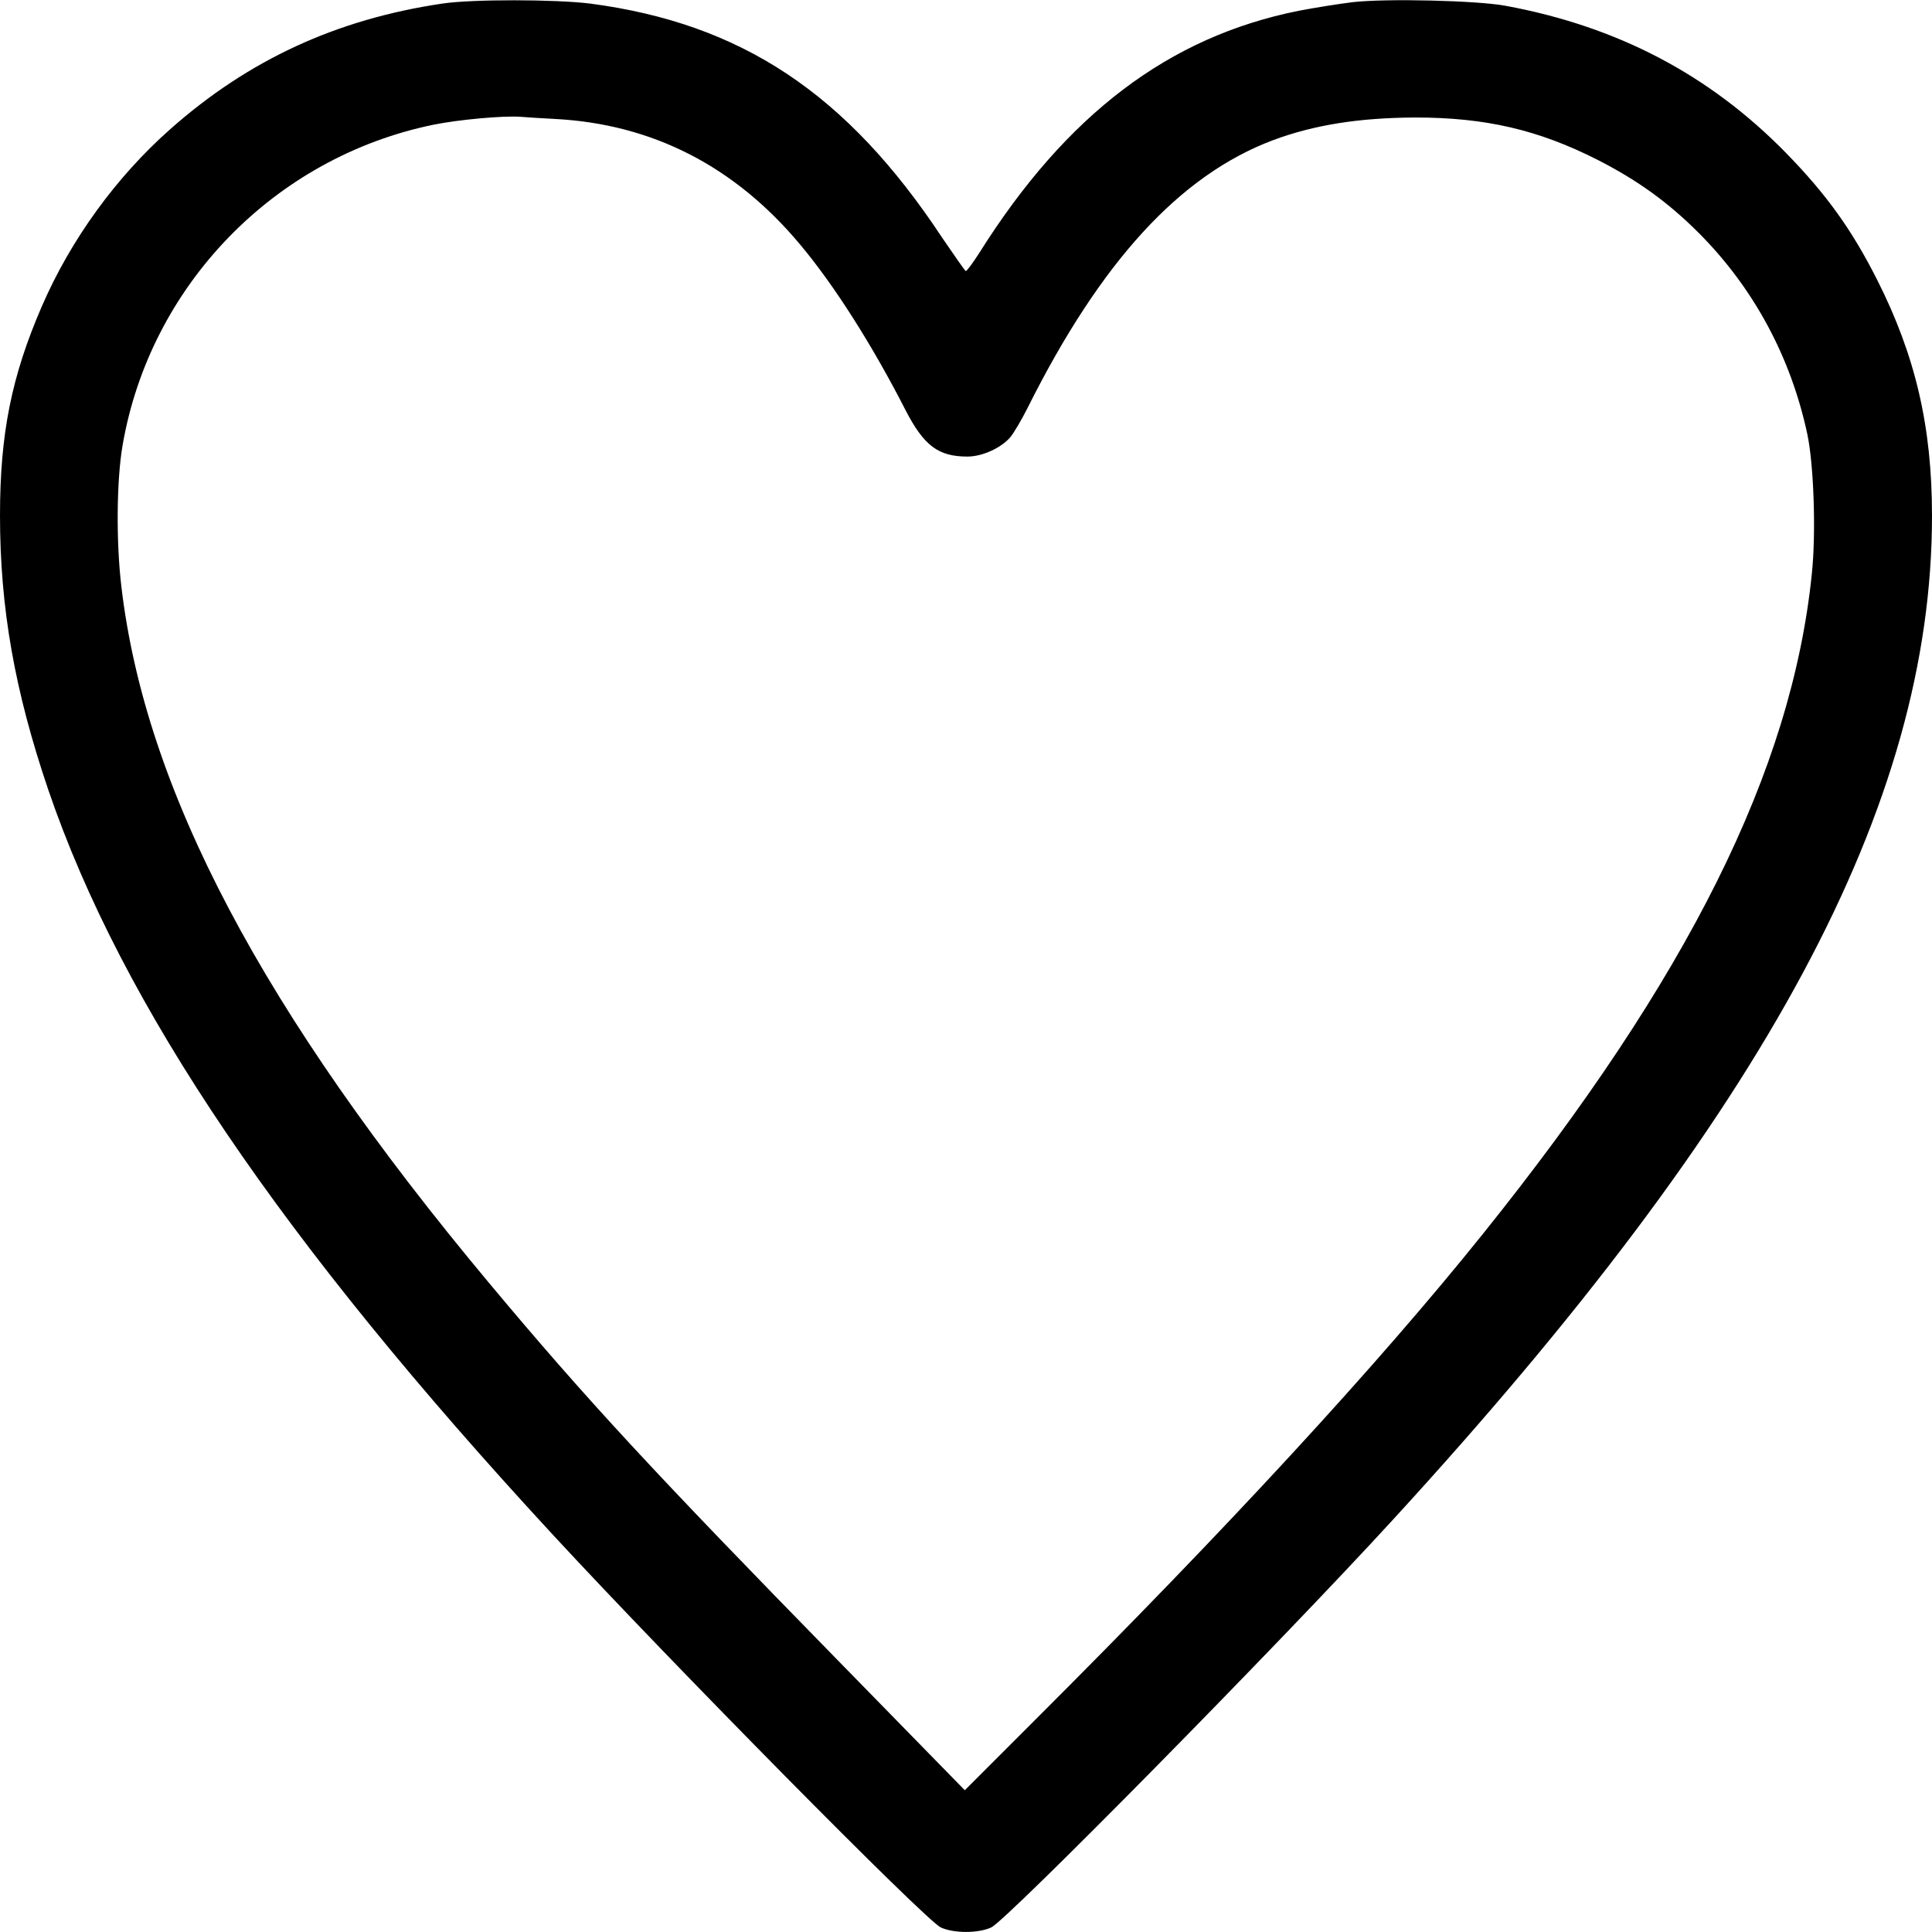
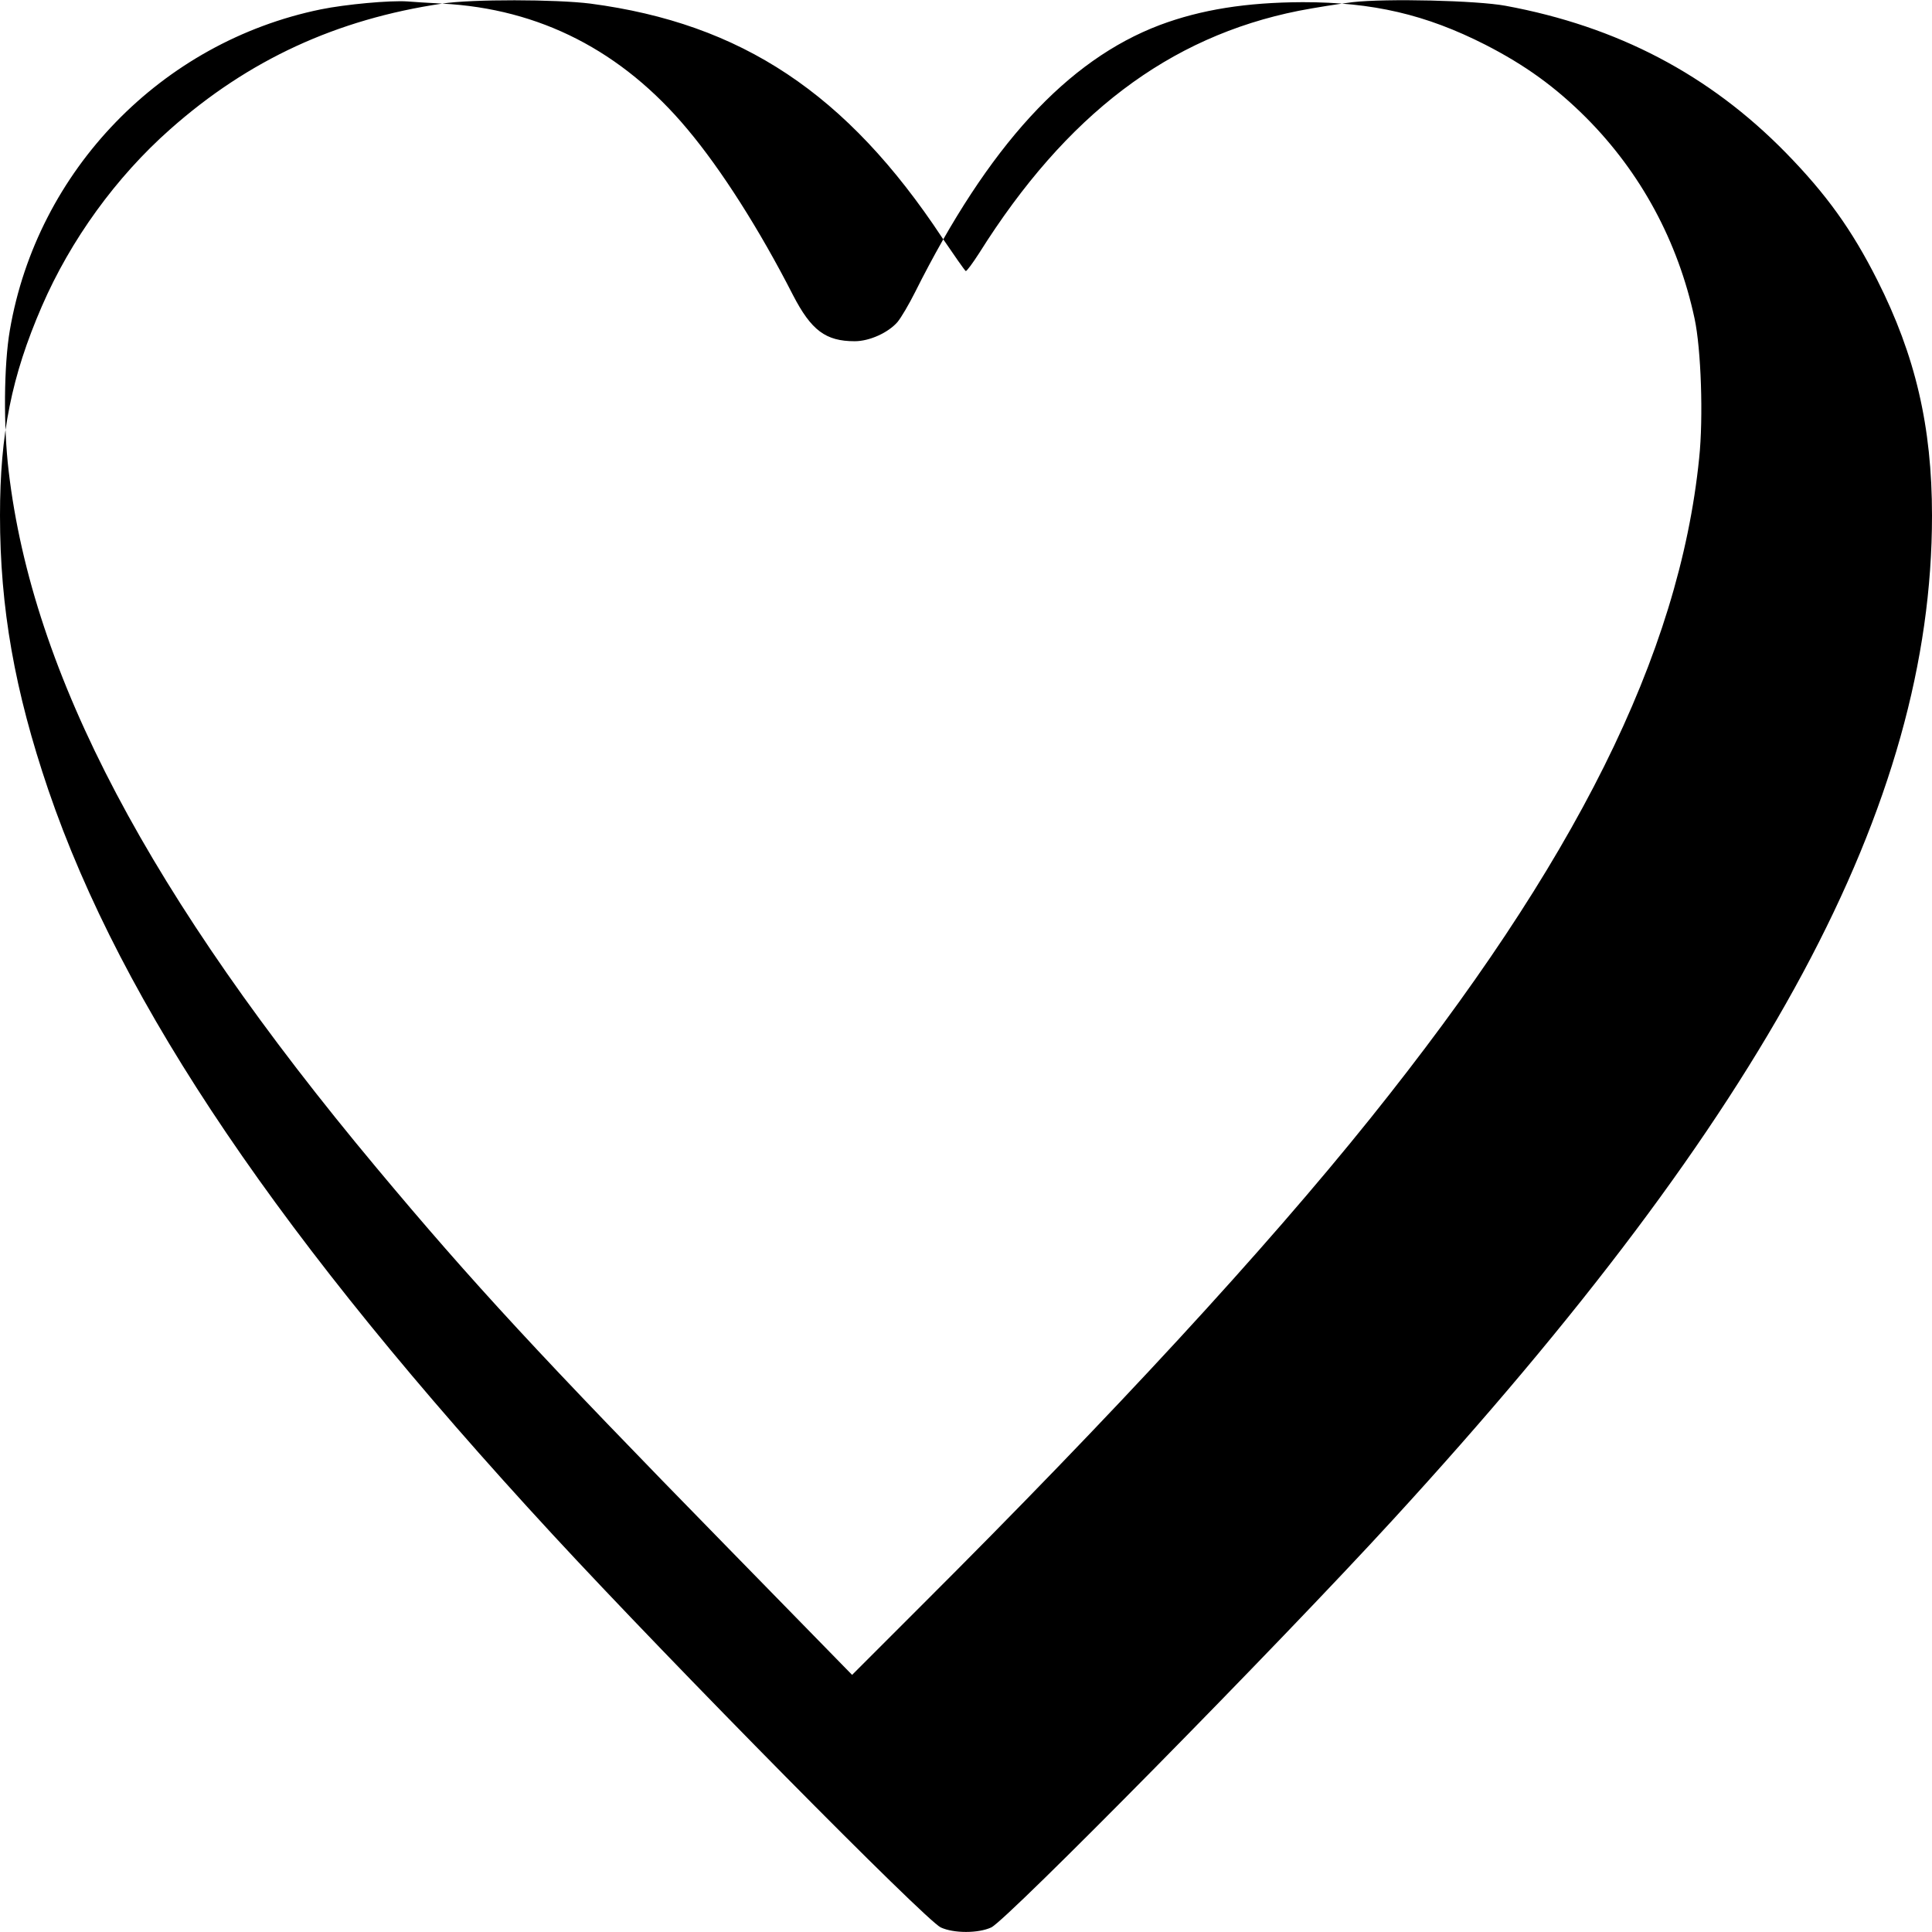
<svg xmlns="http://www.w3.org/2000/svg" version="1.0" width="212.7mm" height="212.7mm" viewBox="0 0 804 804" preserveAspectRatio="xMidYMid meet">
  <g transform="translate(0,804) scale(0.1,-0.1)" fill="#000000" stroke="none">
-     <path d="M1840 8025 c-439 -65 -806 -234 -1132 -523 -225 -199 -414 -460 -534 -737 -126 -291 -174 -530 -174 -870 0 -385 61 -730 201 -1142 307 -899 970 -1877 2098 -3098 498 -539 1553 -1607 1616 -1636 54 -25 156 -25 210 0 65 30 1192 1173 1671 1696 1559 1700 2244 2977 2244 4179 0 371 -69 666 -228 981 -106 210 -212 357 -380 529 -318 325 -701 526 -1167 612 -119 22 -496 31 -636 15 -57 -7 -158 -23 -225 -36 -540 -108 -967 -432 -1329 -1008 -27 -42 -52 -76 -56 -75 -4 2 -48 65 -99 140 -396 599 -834 890 -1463 973 -143 18 -493 19 -617 0z m469 -480 c406 -21 749 -197 1021 -523 141 -168 300 -418 439 -690 76 -147 136 -192 257 -192 62 0 140 36 178 80 15 18 48 74 73 124 305 609 633 966 1019 1112 171 64 359 94 594 95 292 0 512 -51 760 -177 166 -85 292 -176 420 -304 227 -228 382 -514 451 -836 27 -126 37 -411 19 -581 -83 -818 -515 -1684 -1369 -2748 -439 -547 -1065 -1226 -1868 -2027 l-288 -288 -521 533 c-776 793 -1058 1098 -1458 1577 -945 1131 -1432 2054 -1531 2900 -22 185 -20 441 5 586 114 665 631 1199 1294 1335 103 21 288 38 361 33 22 -2 87 -6 144 -9z" />
+     <path d="M1840 8025 c-439 -65 -806 -234 -1132 -523 -225 -199 -414 -460 -534 -737 -126 -291 -174 -530 -174 -870 0 -385 61 -730 201 -1142 307 -899 970 -1877 2098 -3098 498 -539 1553 -1607 1616 -1636 54 -25 156 -25 210 0 65 30 1192 1173 1671 1696 1559 1700 2244 2977 2244 4179 0 371 -69 666 -228 981 -106 210 -212 357 -380 529 -318 325 -701 526 -1167 612 -119 22 -496 31 -636 15 -57 -7 -158 -23 -225 -36 -540 -108 -967 -432 -1329 -1008 -27 -42 -52 -76 -56 -75 -4 2 -48 65 -99 140 -396 599 -834 890 -1463 973 -143 18 -493 19 -617 0z c406 -21 749 -197 1021 -523 141 -168 300 -418 439 -690 76 -147 136 -192 257 -192 62 0 140 36 178 80 15 18 48 74 73 124 305 609 633 966 1019 1112 171 64 359 94 594 95 292 0 512 -51 760 -177 166 -85 292 -176 420 -304 227 -228 382 -514 451 -836 27 -126 37 -411 19 -581 -83 -818 -515 -1684 -1369 -2748 -439 -547 -1065 -1226 -1868 -2027 l-288 -288 -521 533 c-776 793 -1058 1098 -1458 1577 -945 1131 -1432 2054 -1531 2900 -22 185 -20 441 5 586 114 665 631 1199 1294 1335 103 21 288 38 361 33 22 -2 87 -6 144 -9z" />
  </g>
</svg>